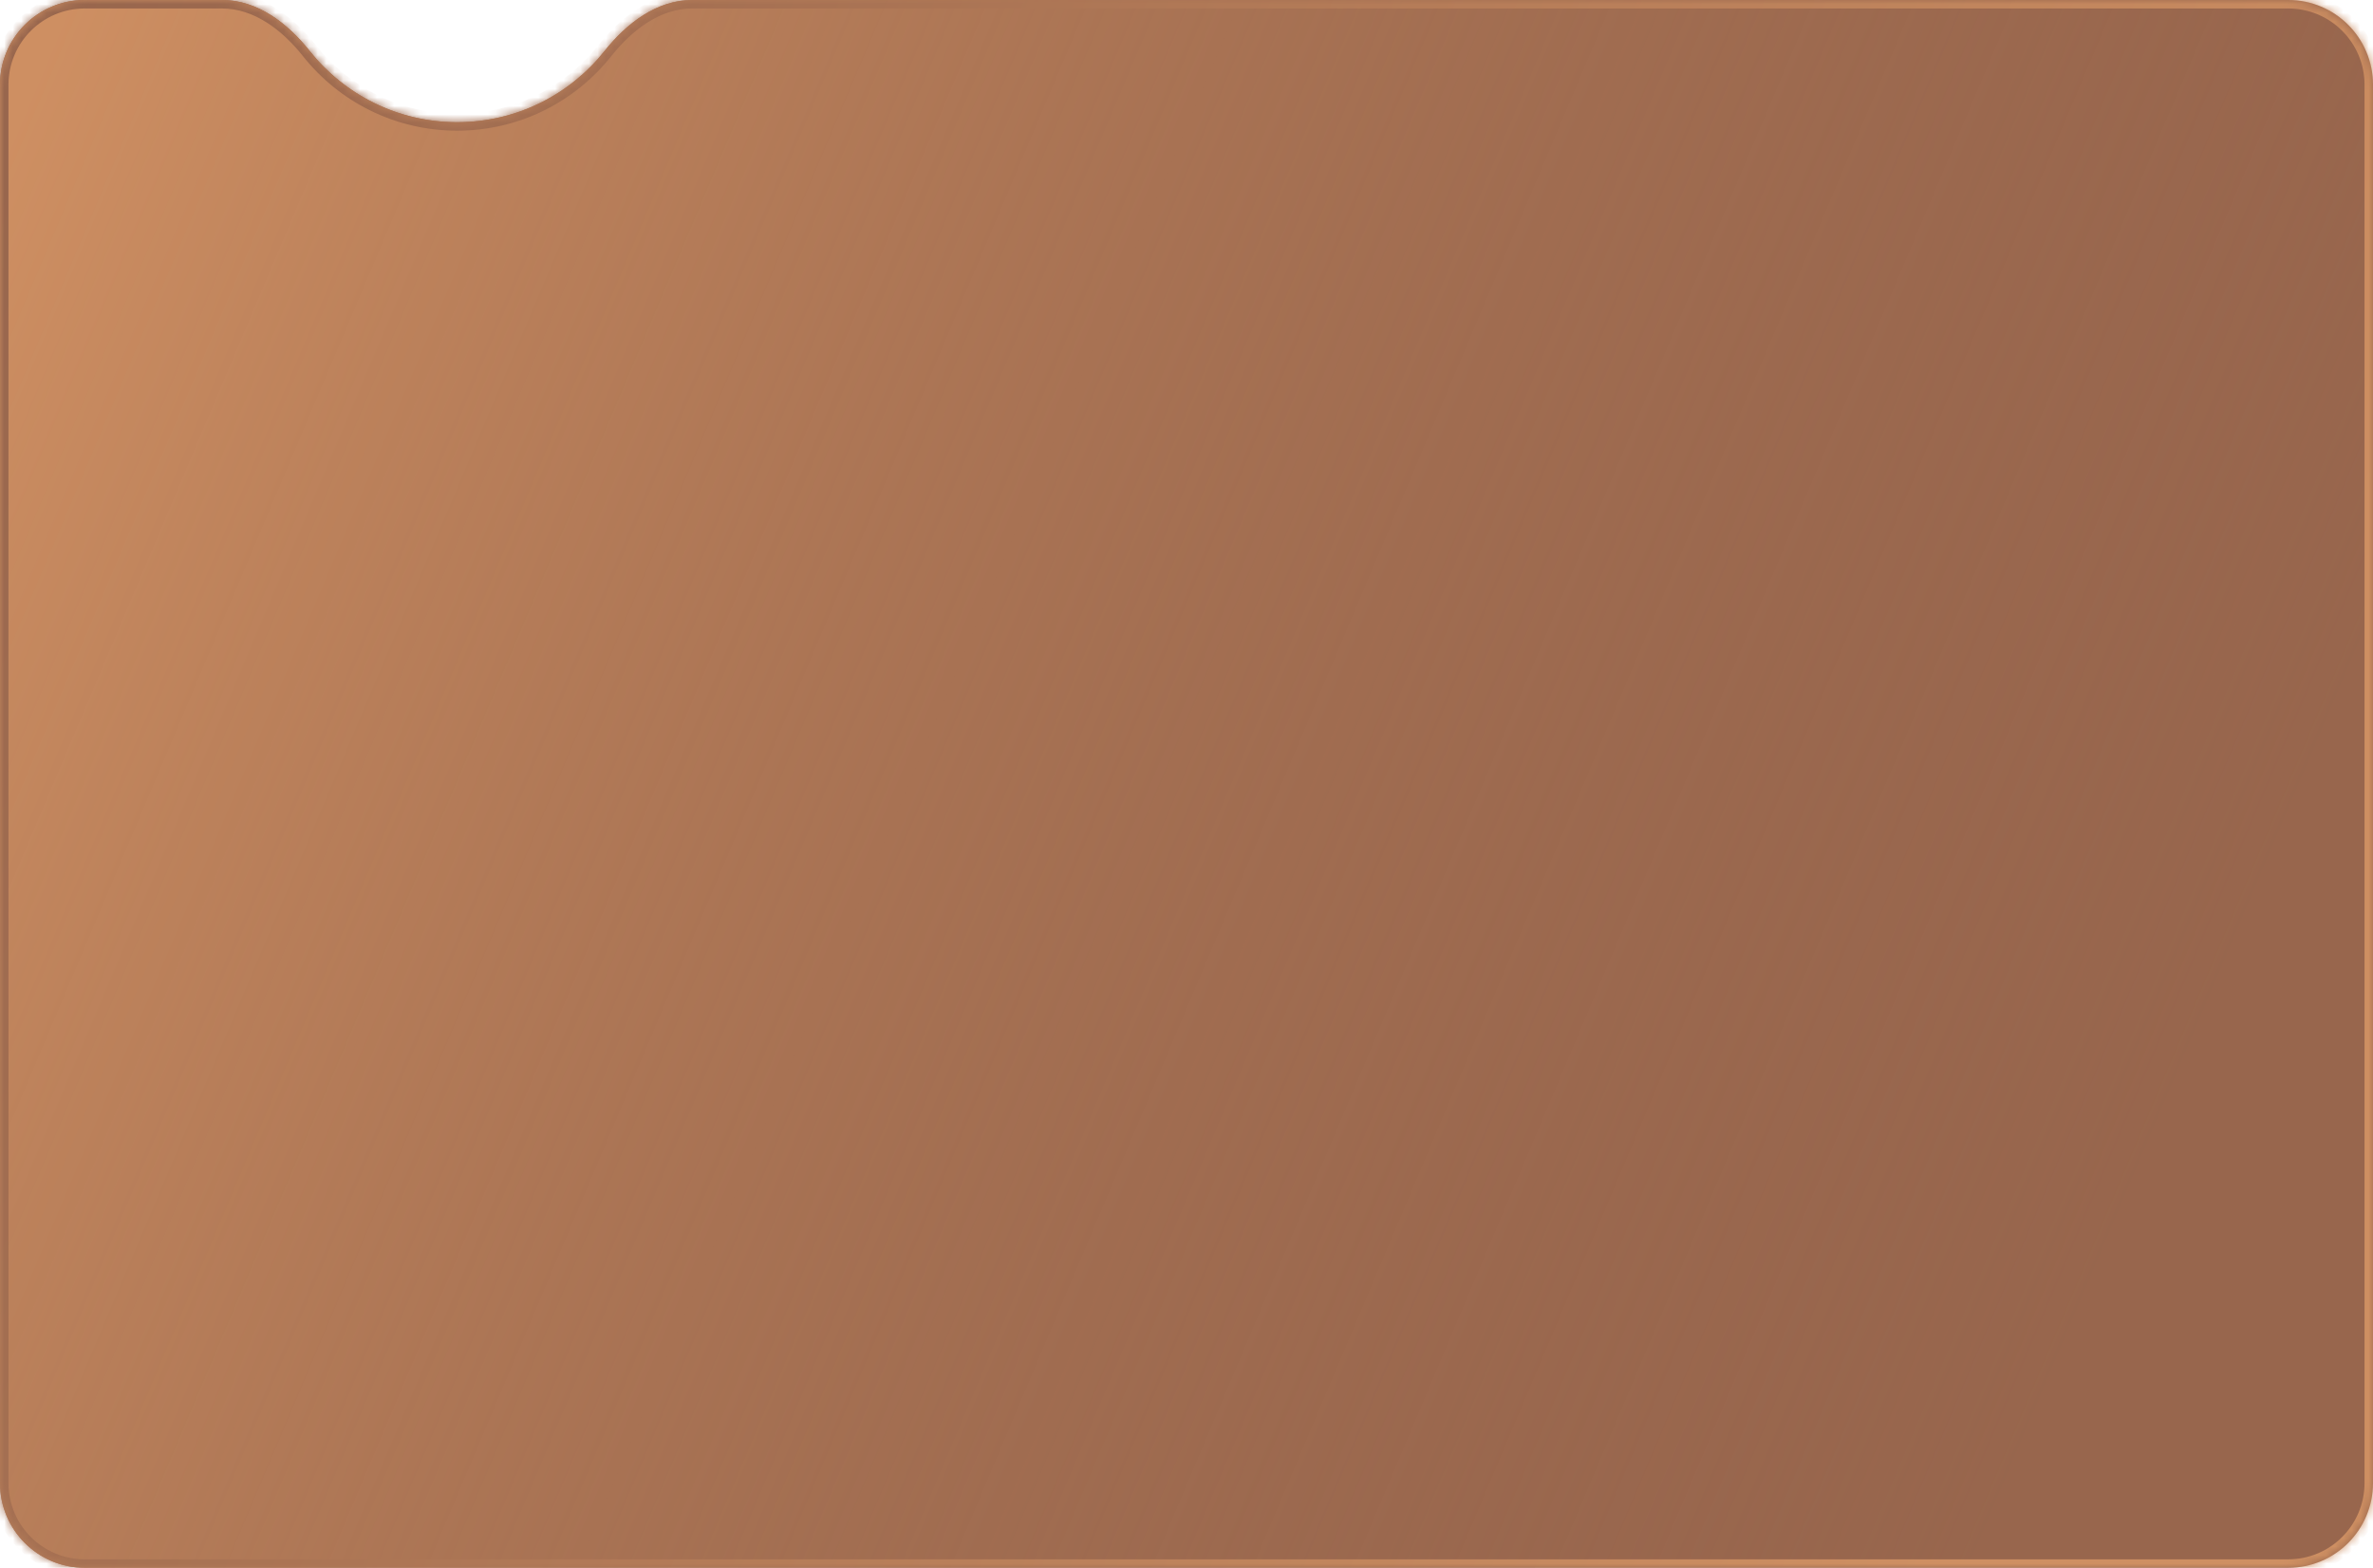
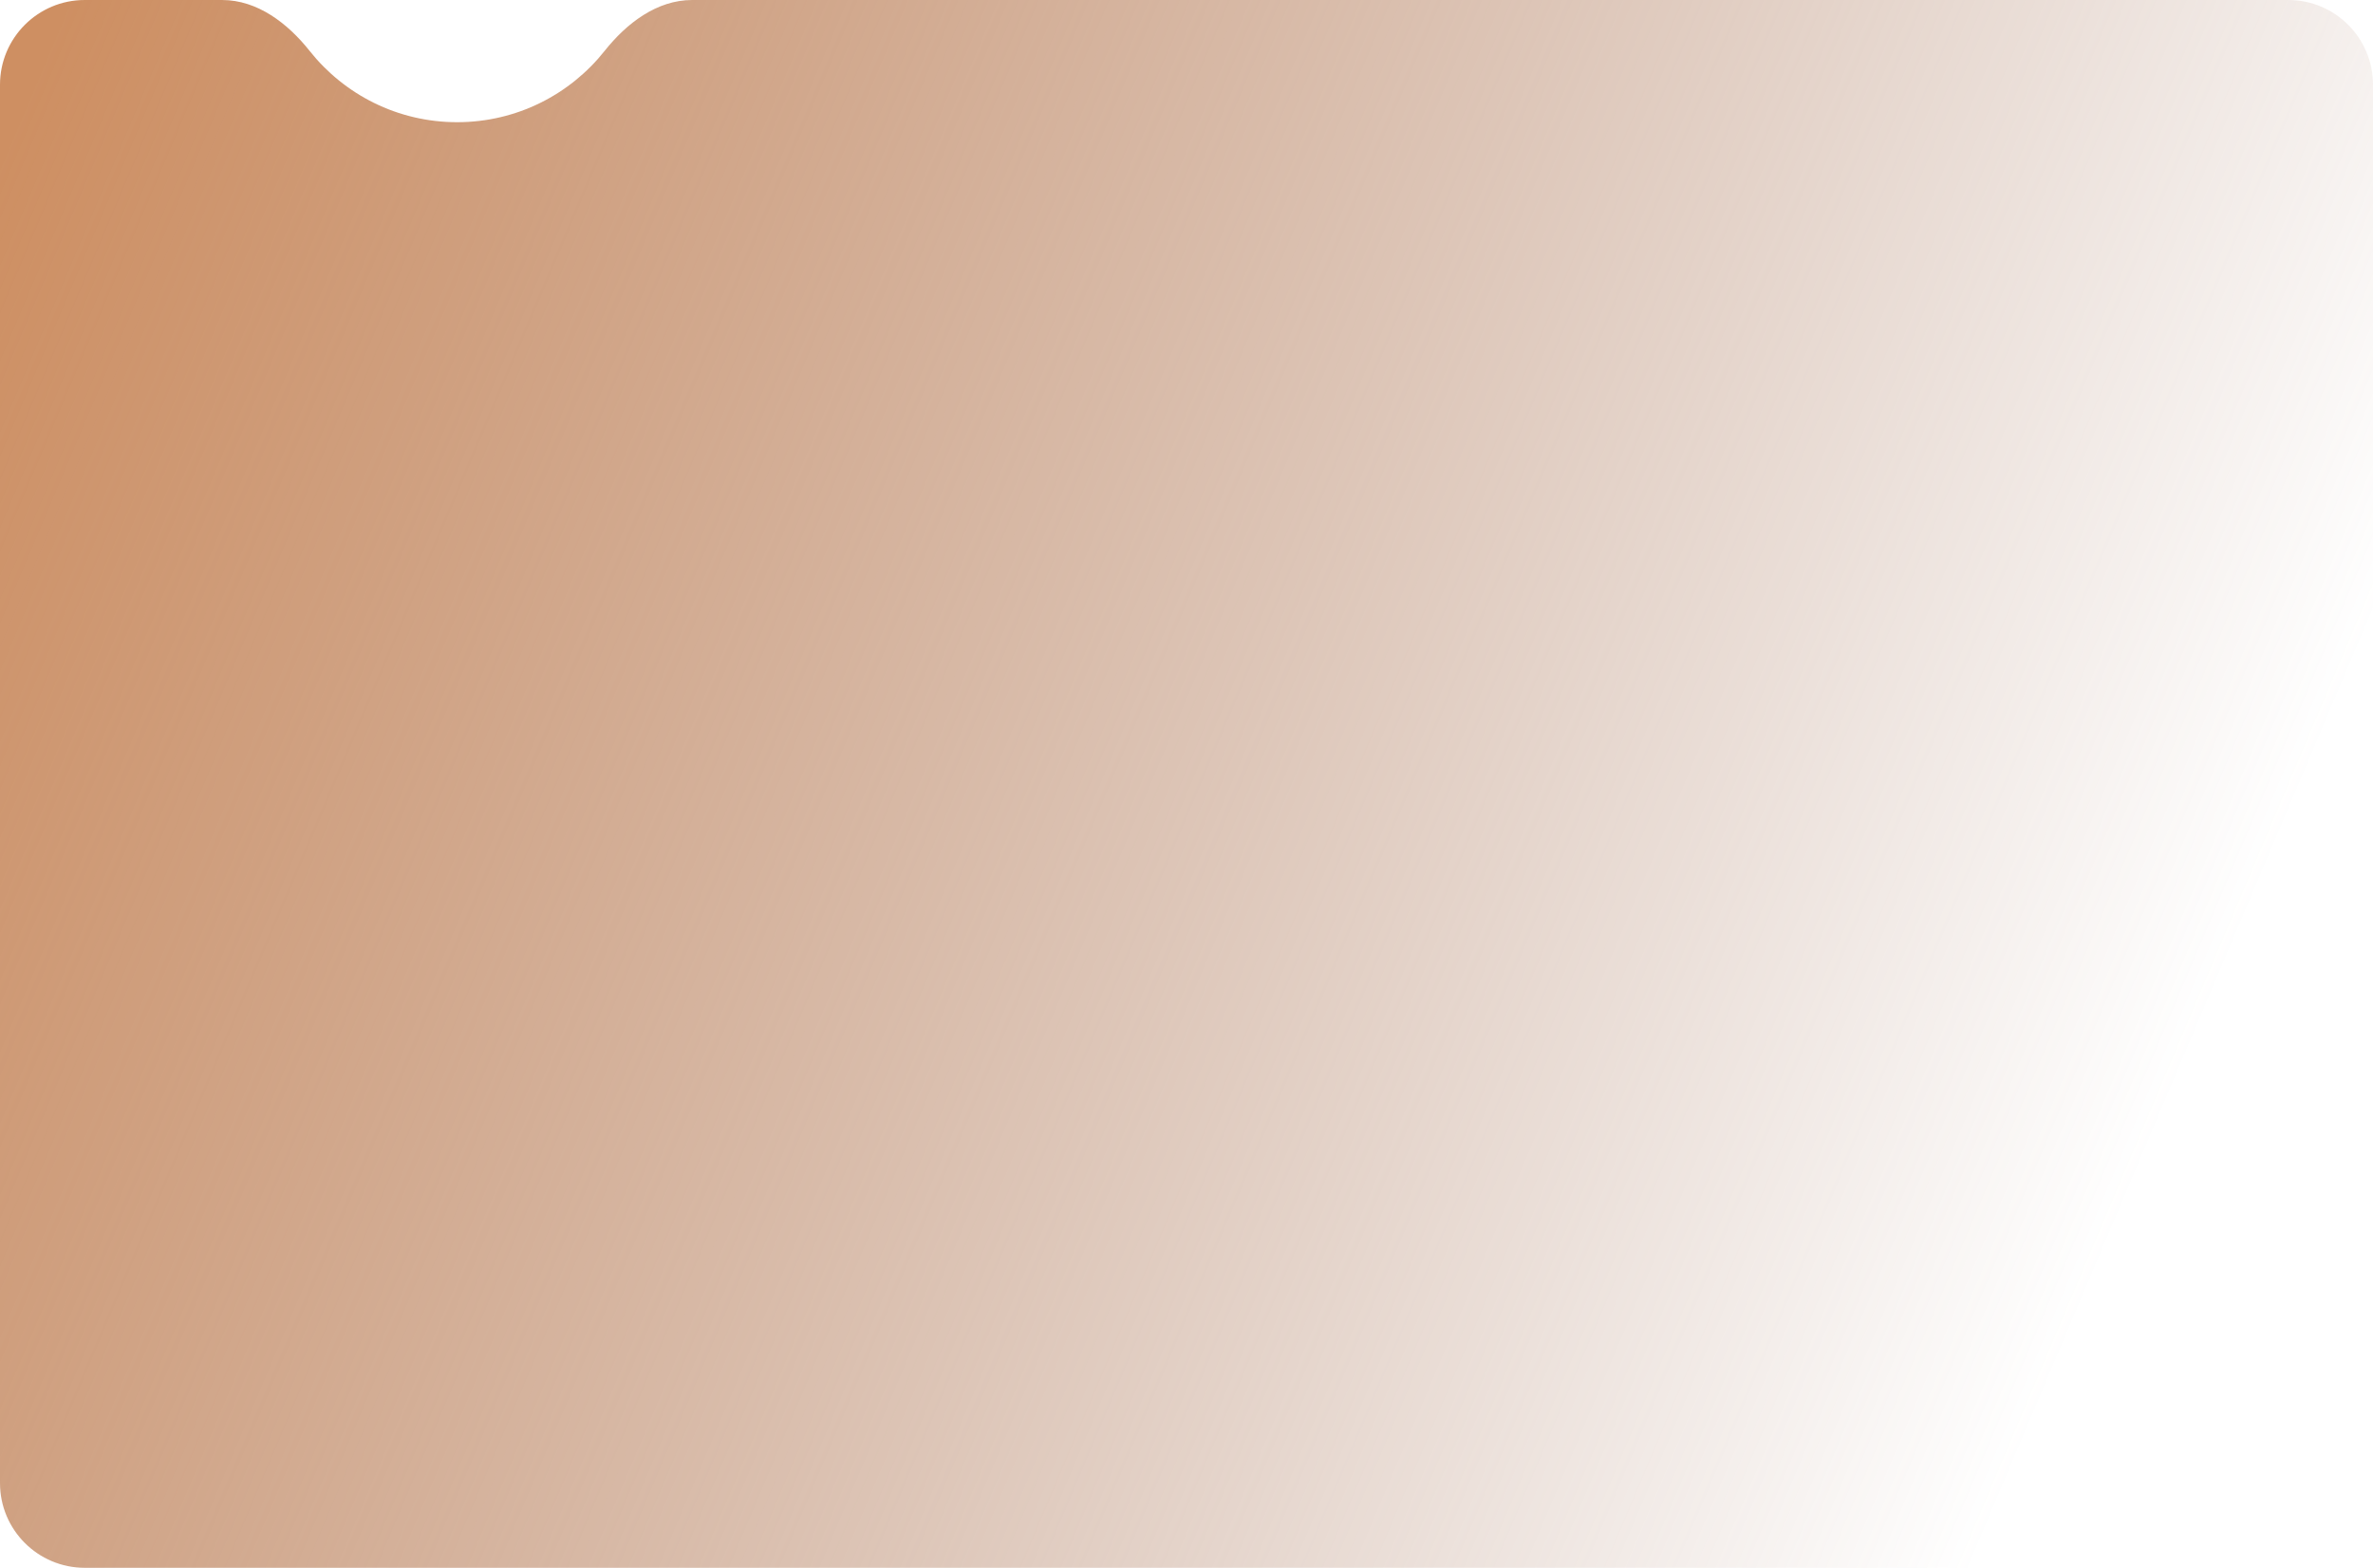
<svg xmlns="http://www.w3.org/2000/svg" width="280" height="185" viewBox="0 0 280 185" fill="none">
  <mask id="path-1-inside-1_96_7609" fill="white">
-     <path d="M270 0C275.523 0 280 4.477 280 10V175C280 180.523 275.523 185 270 185H10C4.477 185 0 180.523 0 175V10C2.73818e-06 4.477 4.477 2.41597e-07 10 0H26.203C30.372 0 33.943 2.743 36.536 6.009C40.604 11.133 46.886 14.419 53.938 14.419C60.989 14.419 67.272 11.133 71.34 6.009C73.933 2.743 77.504 0 81.674 0H270Z" />
+     <path d="M270 0C275.523 0 280 4.477 280 10V175C280 180.523 275.523 185 270 185H10C4.477 185 0 180.523 0 175V10C2.73818e-06 4.477 4.477 2.41597e-07 10 0H26.203C30.372 0 33.943 2.743 36.536 6.009C40.604 11.133 46.886 14.419 53.938 14.419C60.989 14.419 67.272 11.133 71.34 6.009H270Z" />
  </mask>
-   <path d="M270 0C275.523 0 280 4.477 280 10V175C280 180.523 275.523 185 270 185H10C4.477 185 0 180.523 0 175V10C2.73818e-06 4.477 4.477 2.41597e-07 10 0H26.203C30.372 0 33.943 2.743 36.536 6.009C40.604 11.133 46.886 14.419 53.938 14.419C60.989 14.419 67.272 11.133 71.34 6.009C73.933 2.743 77.504 0 81.674 0H270Z" fill="#98664D" />
  <path d="M270 0C275.523 0 280 4.477 280 10V175C280 180.523 275.523 185 270 185H10C4.477 185 0 180.523 0 175V10C2.73818e-06 4.477 4.477 2.41597e-07 10 0H26.203C30.372 0 33.943 2.743 36.536 6.009C40.604 11.133 46.886 14.419 53.938 14.419C60.989 14.419 67.272 11.133 71.34 6.009C73.933 2.743 77.504 0 81.674 0H270Z" fill="url(#paint0_linear_96_7609)" />
-   <path d="M280 175L281 175V175H280ZM270 185L270 186H270L270 185ZM0 10L-1 10V10H0ZM10 0L10 -1L10 -1L10 0ZM53.938 14.419L53.938 15.419H53.938V14.419ZM36.536 6.009L35.753 6.631L36.536 6.009ZM270 0V1C274.971 1 279 5.029 279 10H280H281C281 3.925 276.075 -1 270 -1V0ZM280 10H279V175H280H281V10H280ZM280 175L279 175C279 179.971 274.971 184 270 184L270 185L270 186C276.075 186 281 181.075 281 175L280 175ZM270 185V184H10V185V186H270V185ZM10 185V184C5.029 184 1 179.971 1 175H0H-1C-1 181.075 3.925 186 10 186V185ZM0 175H1V10H0H-1V175H0ZM0 10L1 10C1 5.029 5.029 1 10 1L10 0L10 -1C3.925 -1 -1 3.925 -1 10L0 10ZM10 0V1H26.203V0V-1H10V0ZM36.536 6.009L35.753 6.631C40.002 11.983 46.568 15.419 53.938 15.419L53.938 14.419L53.938 13.419C47.205 13.419 41.206 10.282 37.319 5.387L36.536 6.009ZM53.938 14.419V15.419C61.307 15.419 67.874 11.983 72.123 6.631L71.34 6.009L70.557 5.387C66.67 10.283 60.671 13.419 53.938 13.419V14.419ZM81.674 0V1H270V0V-1H81.674V0ZM71.34 6.009L72.123 6.631C74.641 3.459 77.955 1 81.674 1V0V-1C77.053 -1 73.224 2.027 70.557 5.387L71.34 6.009ZM26.203 0V1C29.921 1 33.235 3.459 35.753 6.631L36.536 6.009L37.319 5.387C34.652 2.027 30.823 -1 26.203 -1V0Z" fill="url(#paint1_linear_96_7609)" mask="url(#path-1-inside-1_96_7609)" />
  <defs>
    <linearGradient id="paint0_linear_96_7609" x1="7.932" y1="2.80614e-05" x2="264.984" y2="108.629" gradientUnits="userSpaceOnUse">
      <stop stop-color="#CE8F62" />
      <stop offset="1" stop-color="#98664D" stop-opacity="0" />
    </linearGradient>
    <linearGradient id="paint1_linear_96_7609" x1="7.932" y1="2.80614e-05" x2="264.984" y2="108.629" gradientUnits="userSpaceOnUse">
      <stop stop-color="#98664D" />
      <stop offset="0.986" stop-color="#CE8F62" />
    </linearGradient>
  </defs>
</svg>